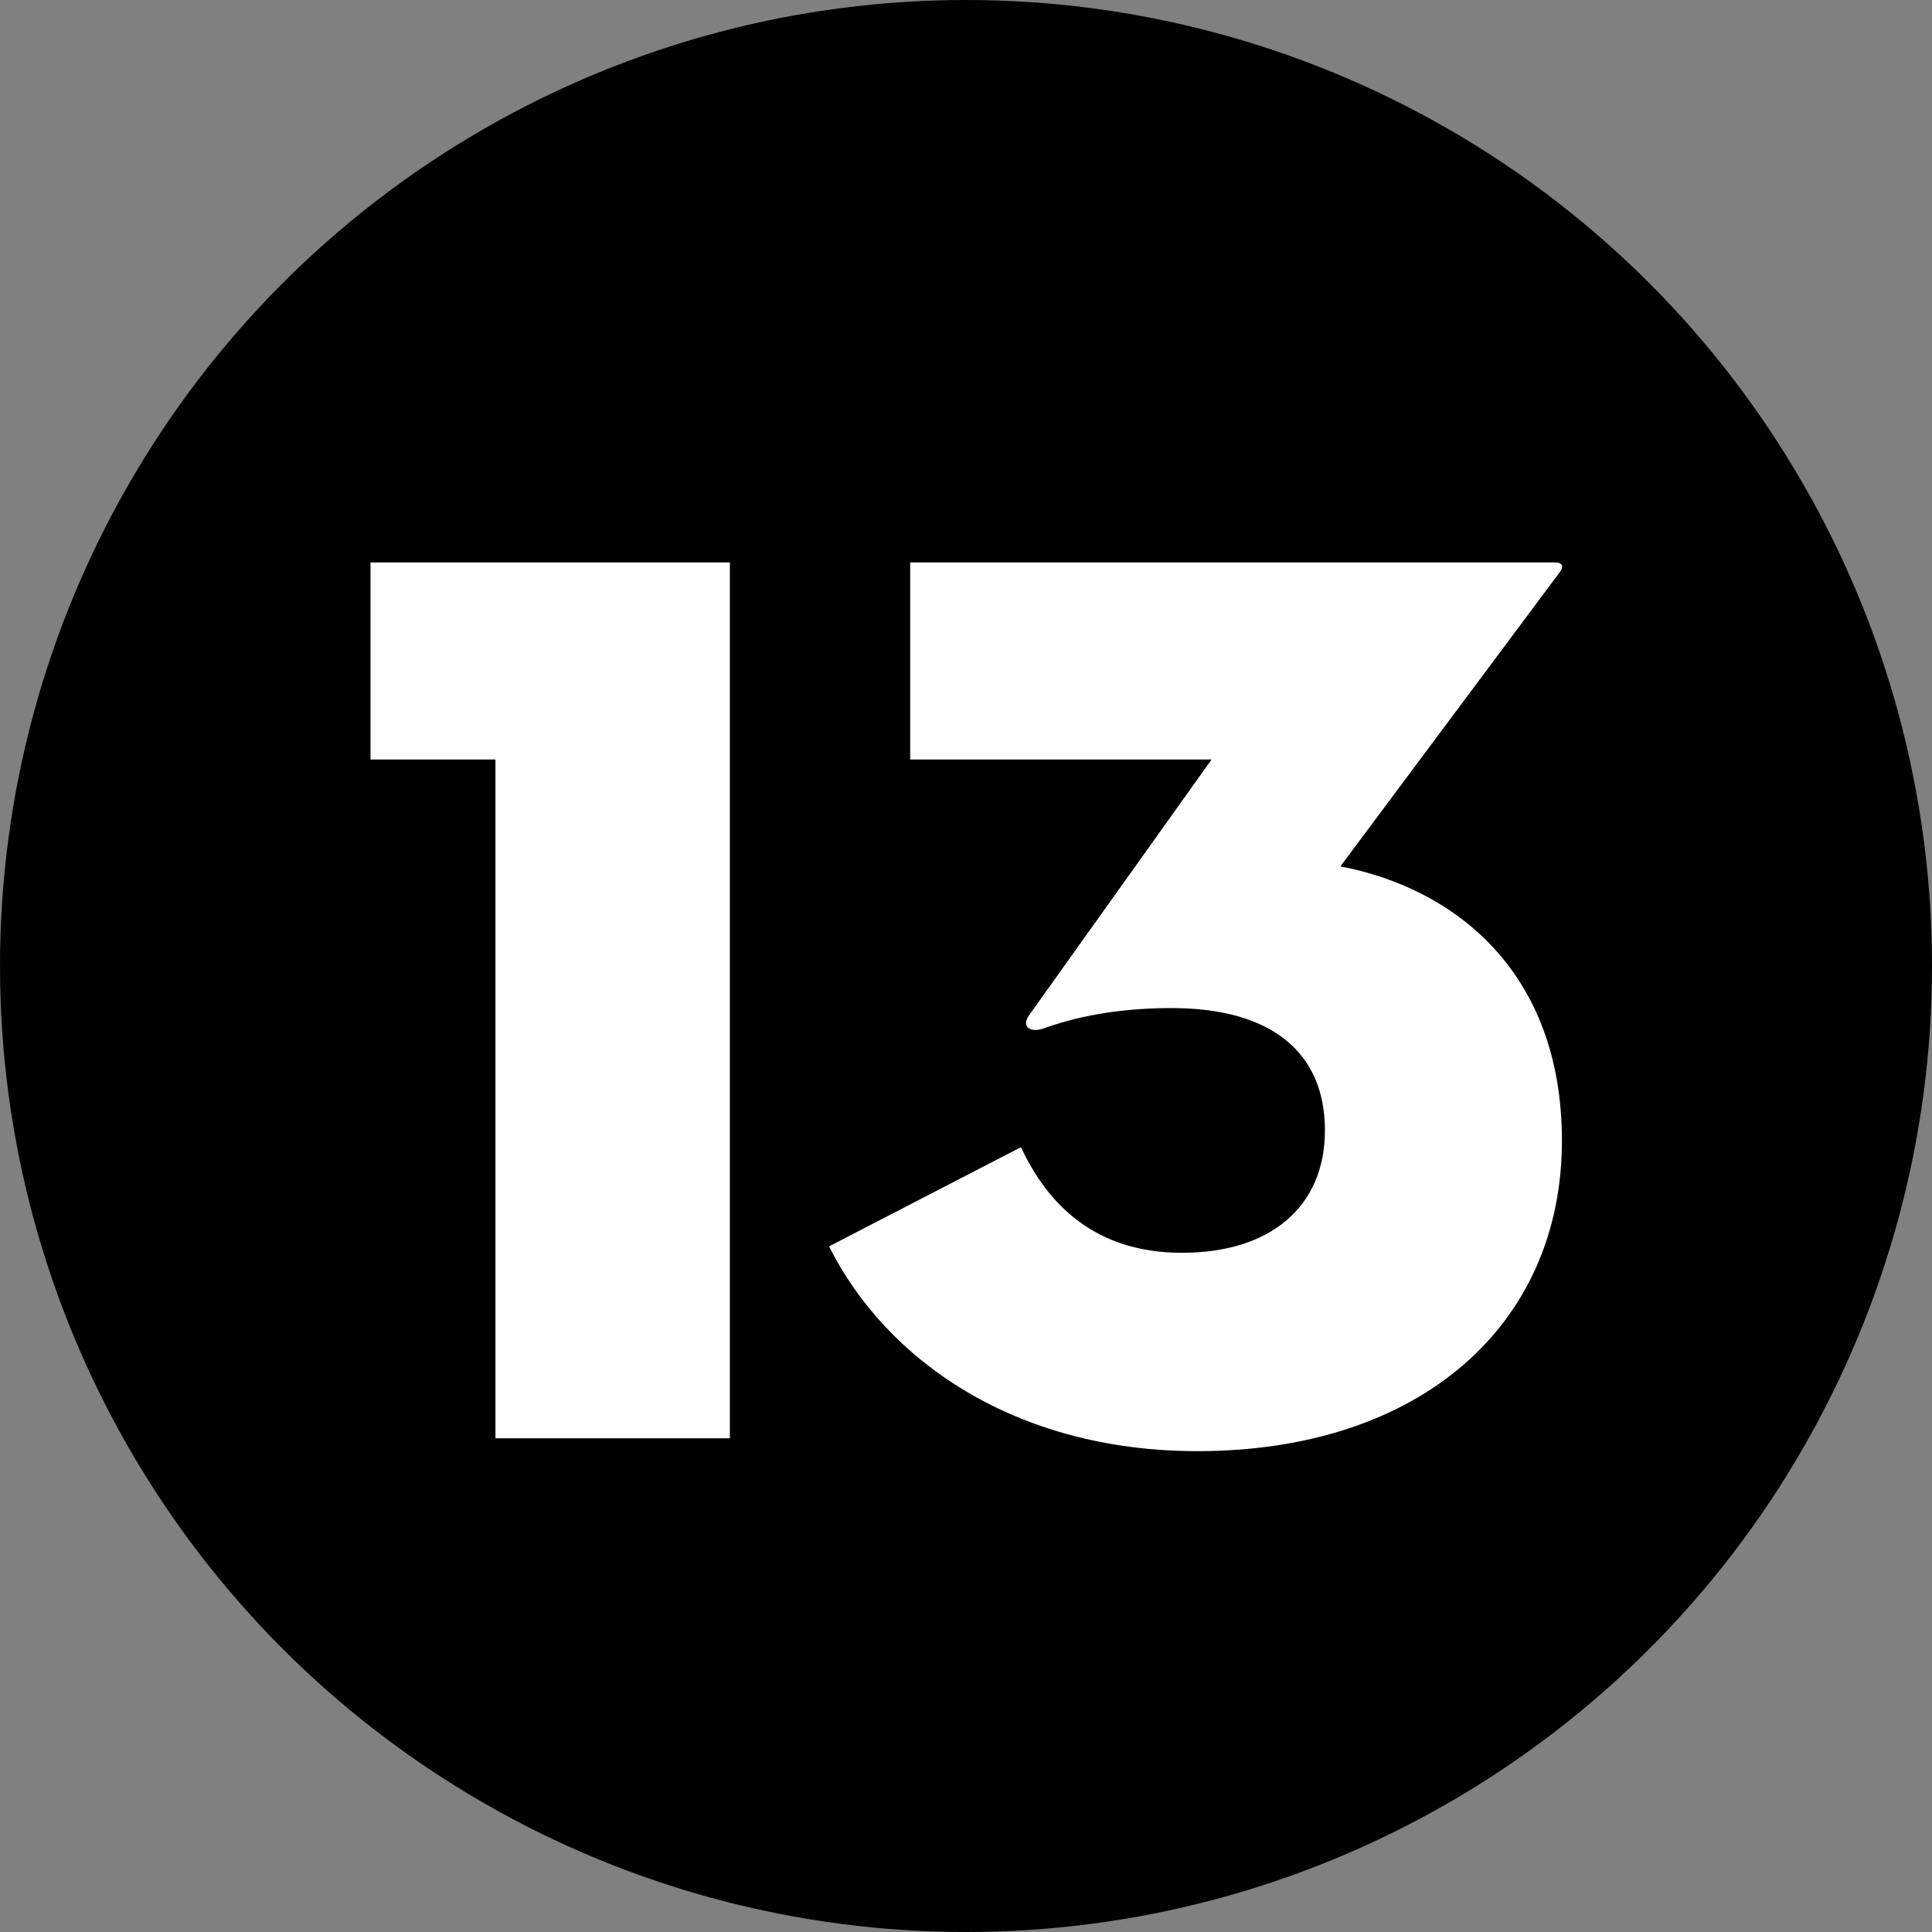
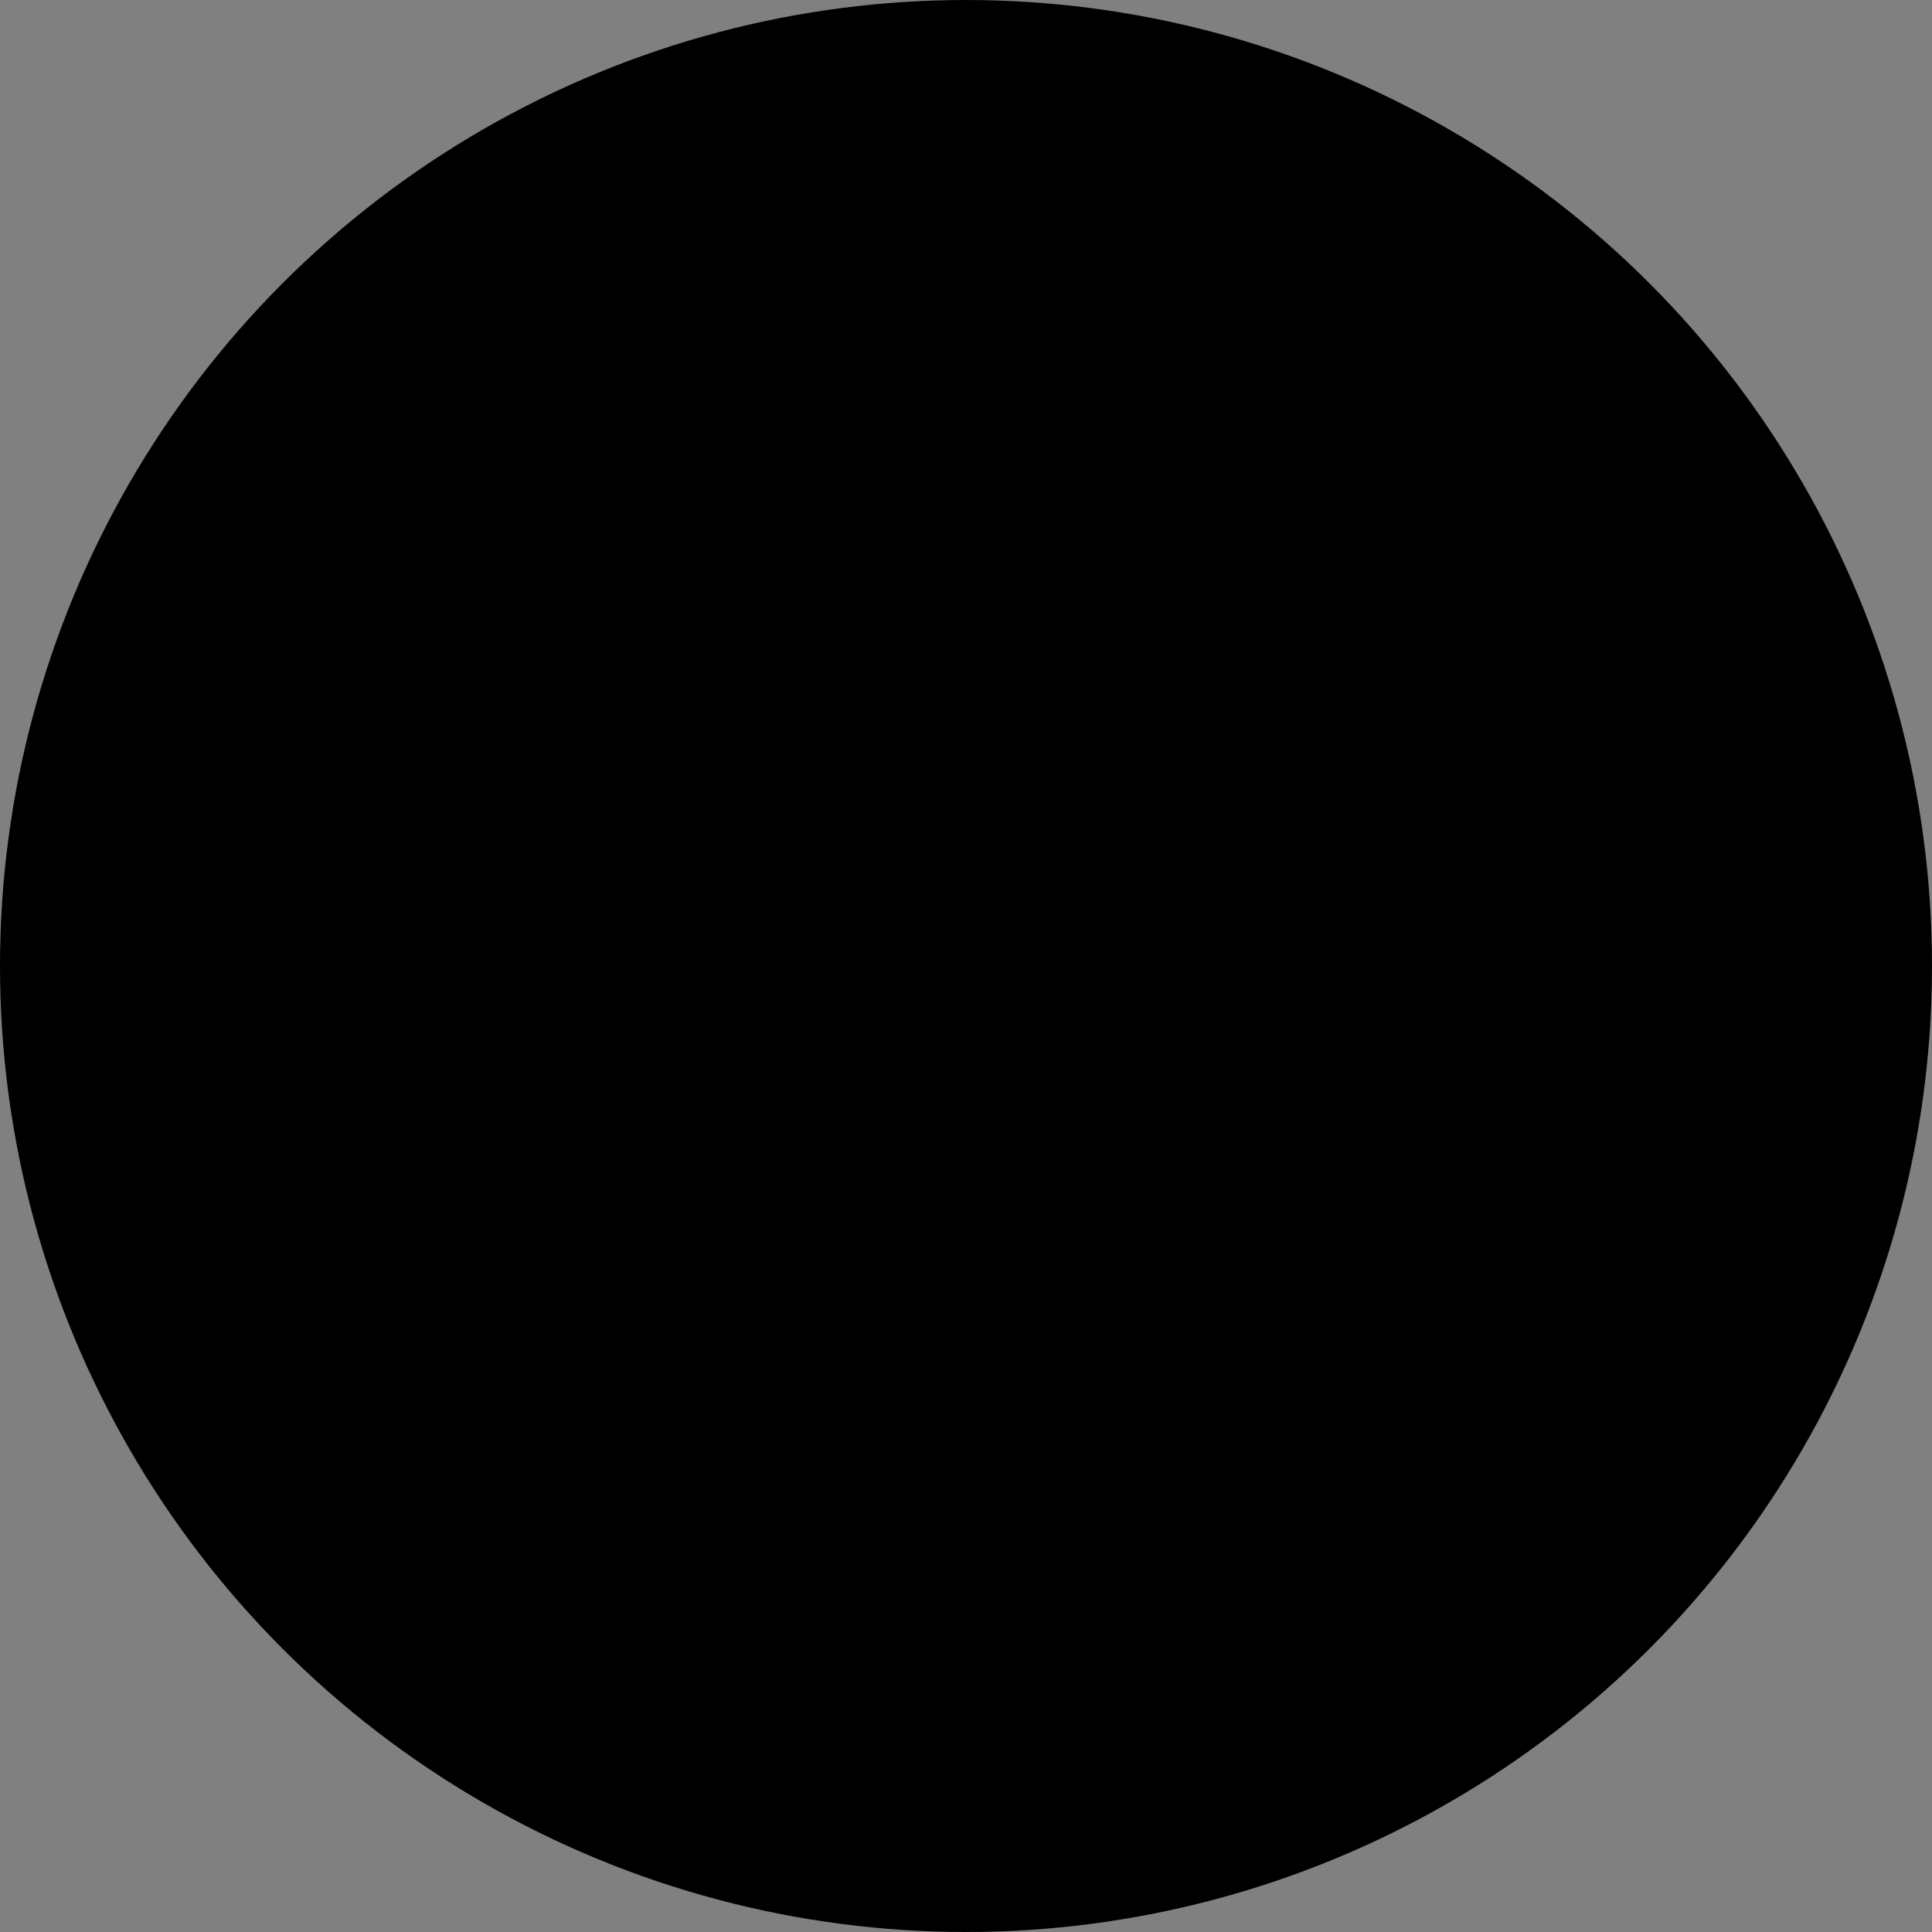
<svg xmlns="http://www.w3.org/2000/svg" width="90px" height="90px" viewBox="0 0 90 90" version="1.1">
  <rect x="0" y="0" width="90" height="90" fill="#808080" stroke="none" />
  <title>object-13</title>
  <desc>Created with Sketch.</desc>
  <defs />
  <g id="Symbols" stroke="none" stroke-width="1" fill="none" fill-rule="evenodd">
    <g id="object-13">
      <circle id="Oval" fill="#000000" cx="45" cy="45" r="45" />
-       <path d="M23.08,67 L34,67 L34,26.2 L17.26,26.2 L17.26,35.38 L23.08,35.38 L23.08,67 Z M55.78,67.6 C66.16,67.6 72.76,61.72 72.76,53.14 C72.76,45.28 67.78,41.38 62.44,40.36 L72.64,26.68 C72.88,26.38 72.76,26.2 72.46,26.2 L42.4,26.2 L42.4,35.38 L56.44,35.38 L47.92,47.32 C47.56,47.86 48.04,48.1 48.58,47.92 C50.08,47.38 52,46.96 54.58,46.96 C59.2,46.96 61.72,49 61.72,52.66 C61.72,56.2 59.2,58.36 55.06,58.36 C51.04,58.36 48.82,56.14 47.56,53.44 L38.62,58.06 C41.26,63.34 47.26,67.6 55.78,67.6 Z" id="13" fill="#FFFFFF" />
    </g>
  </g>
</svg>